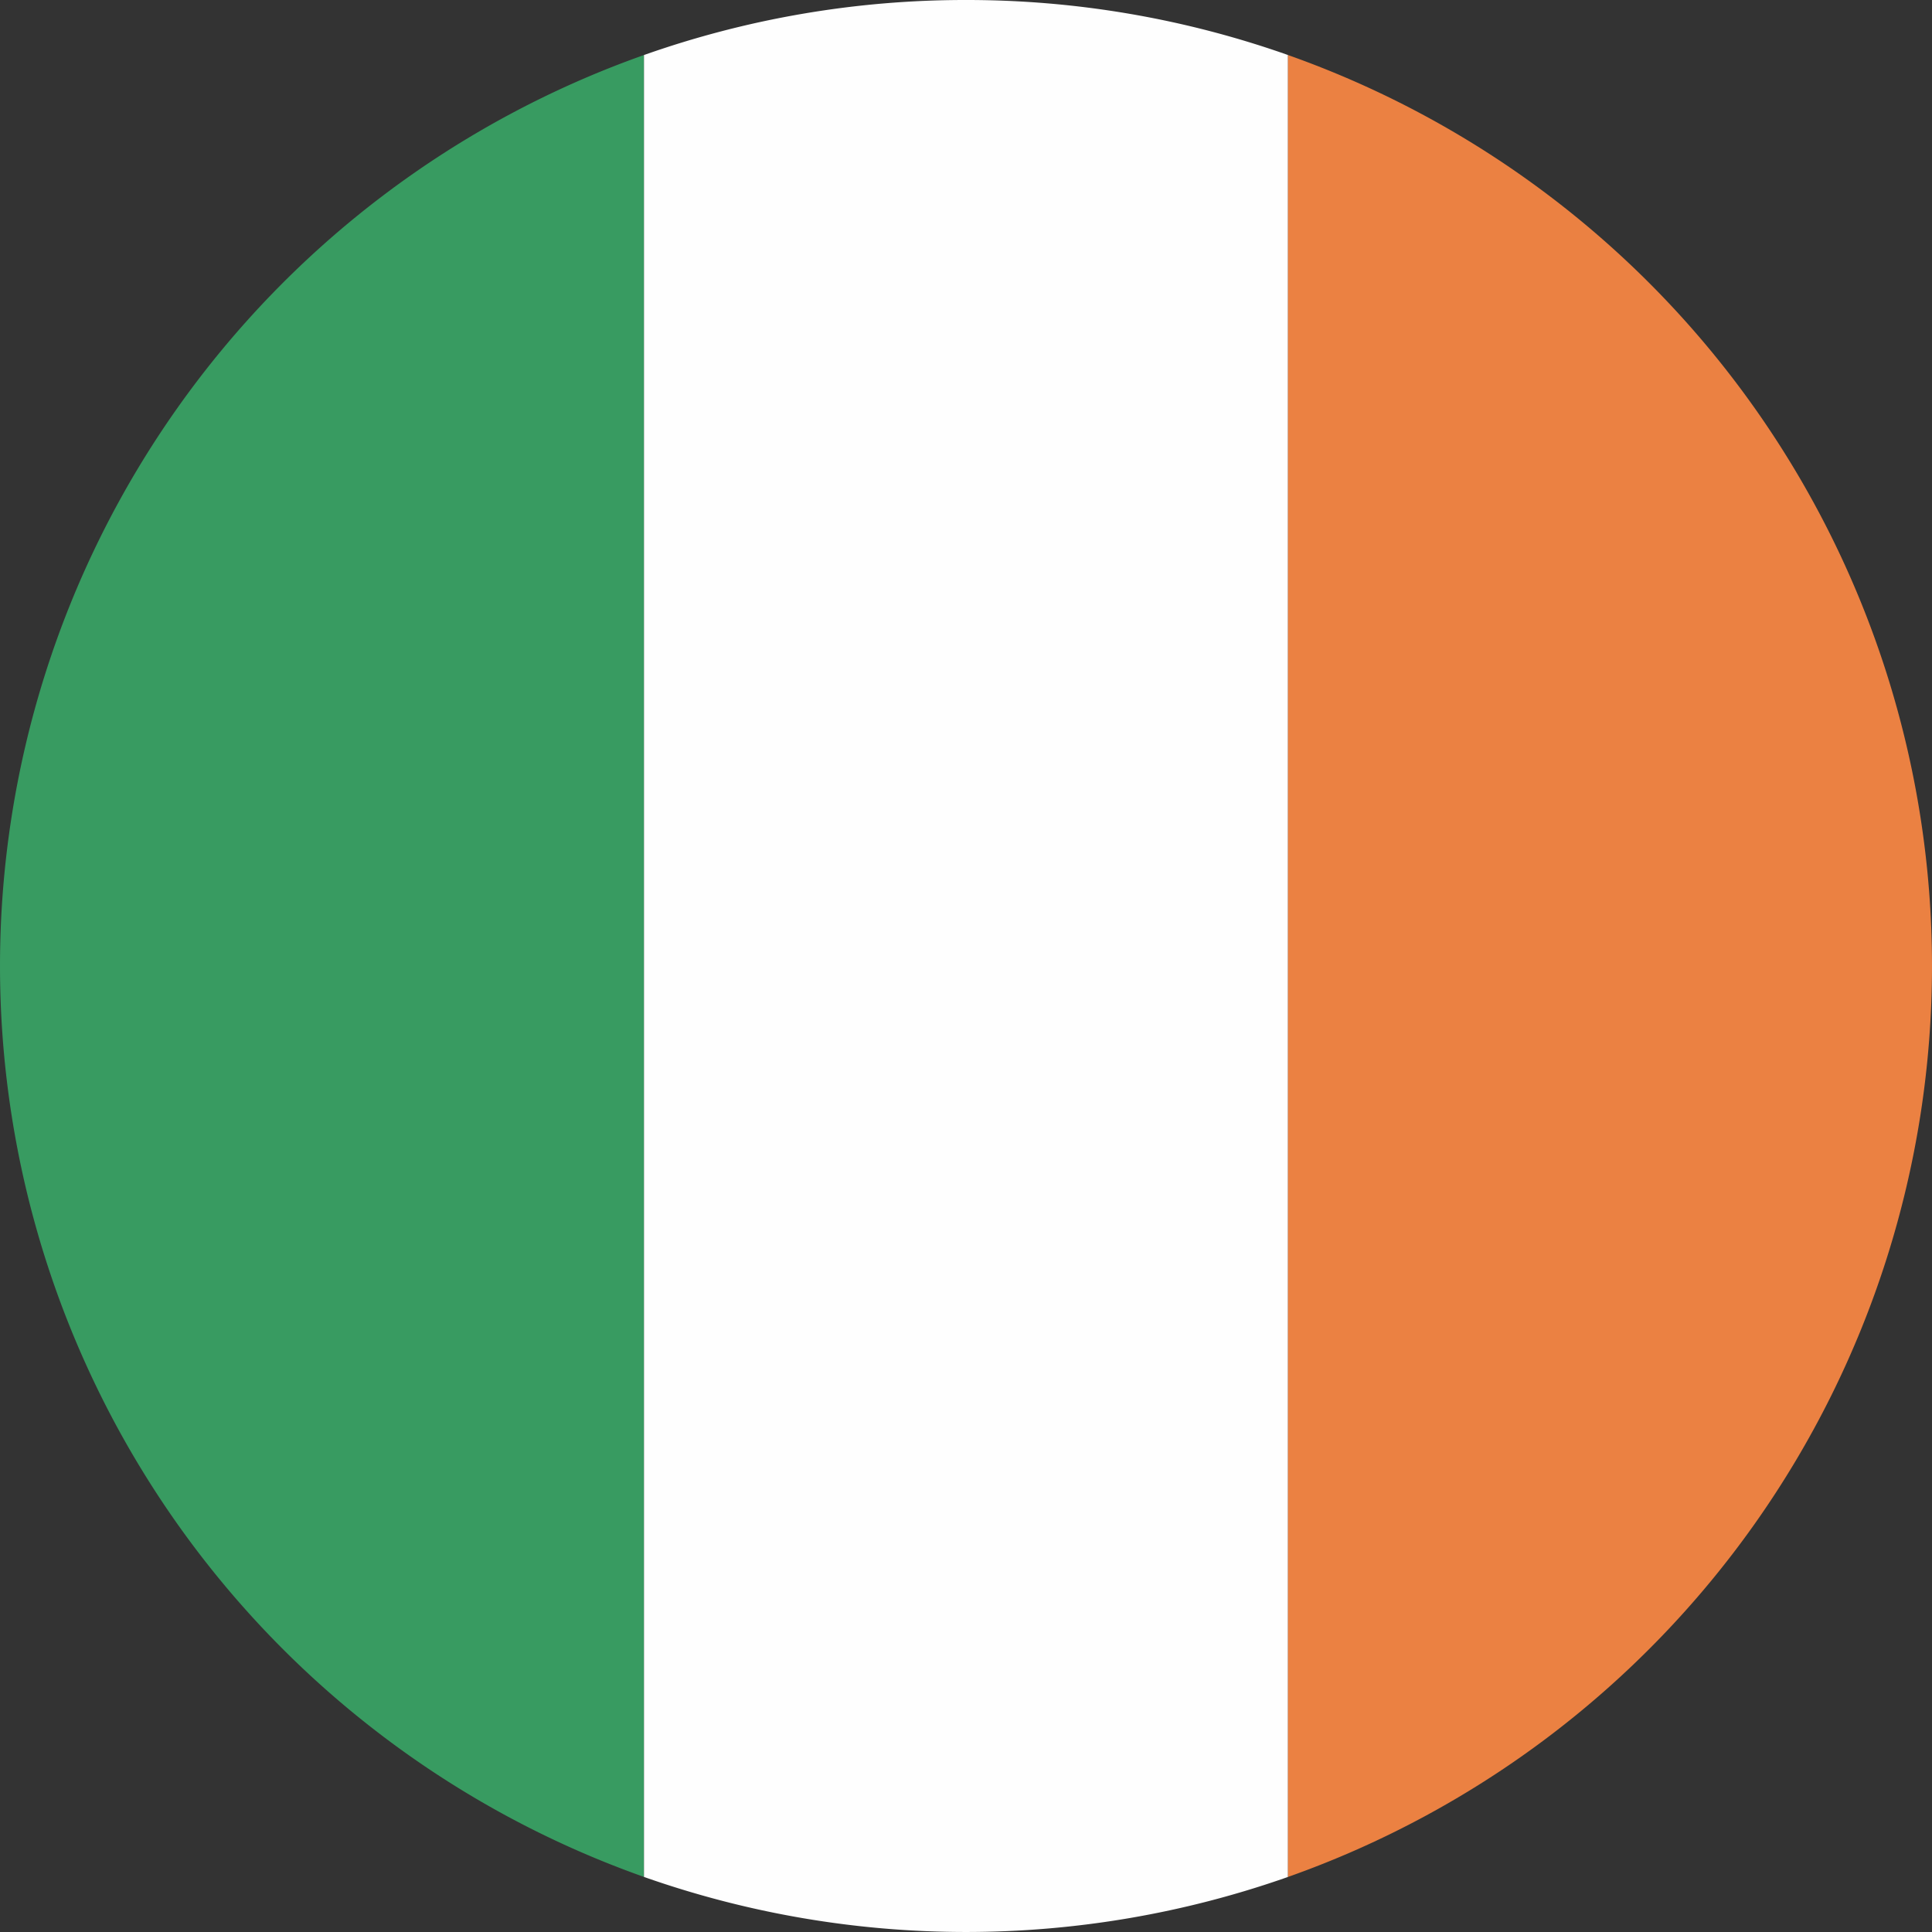
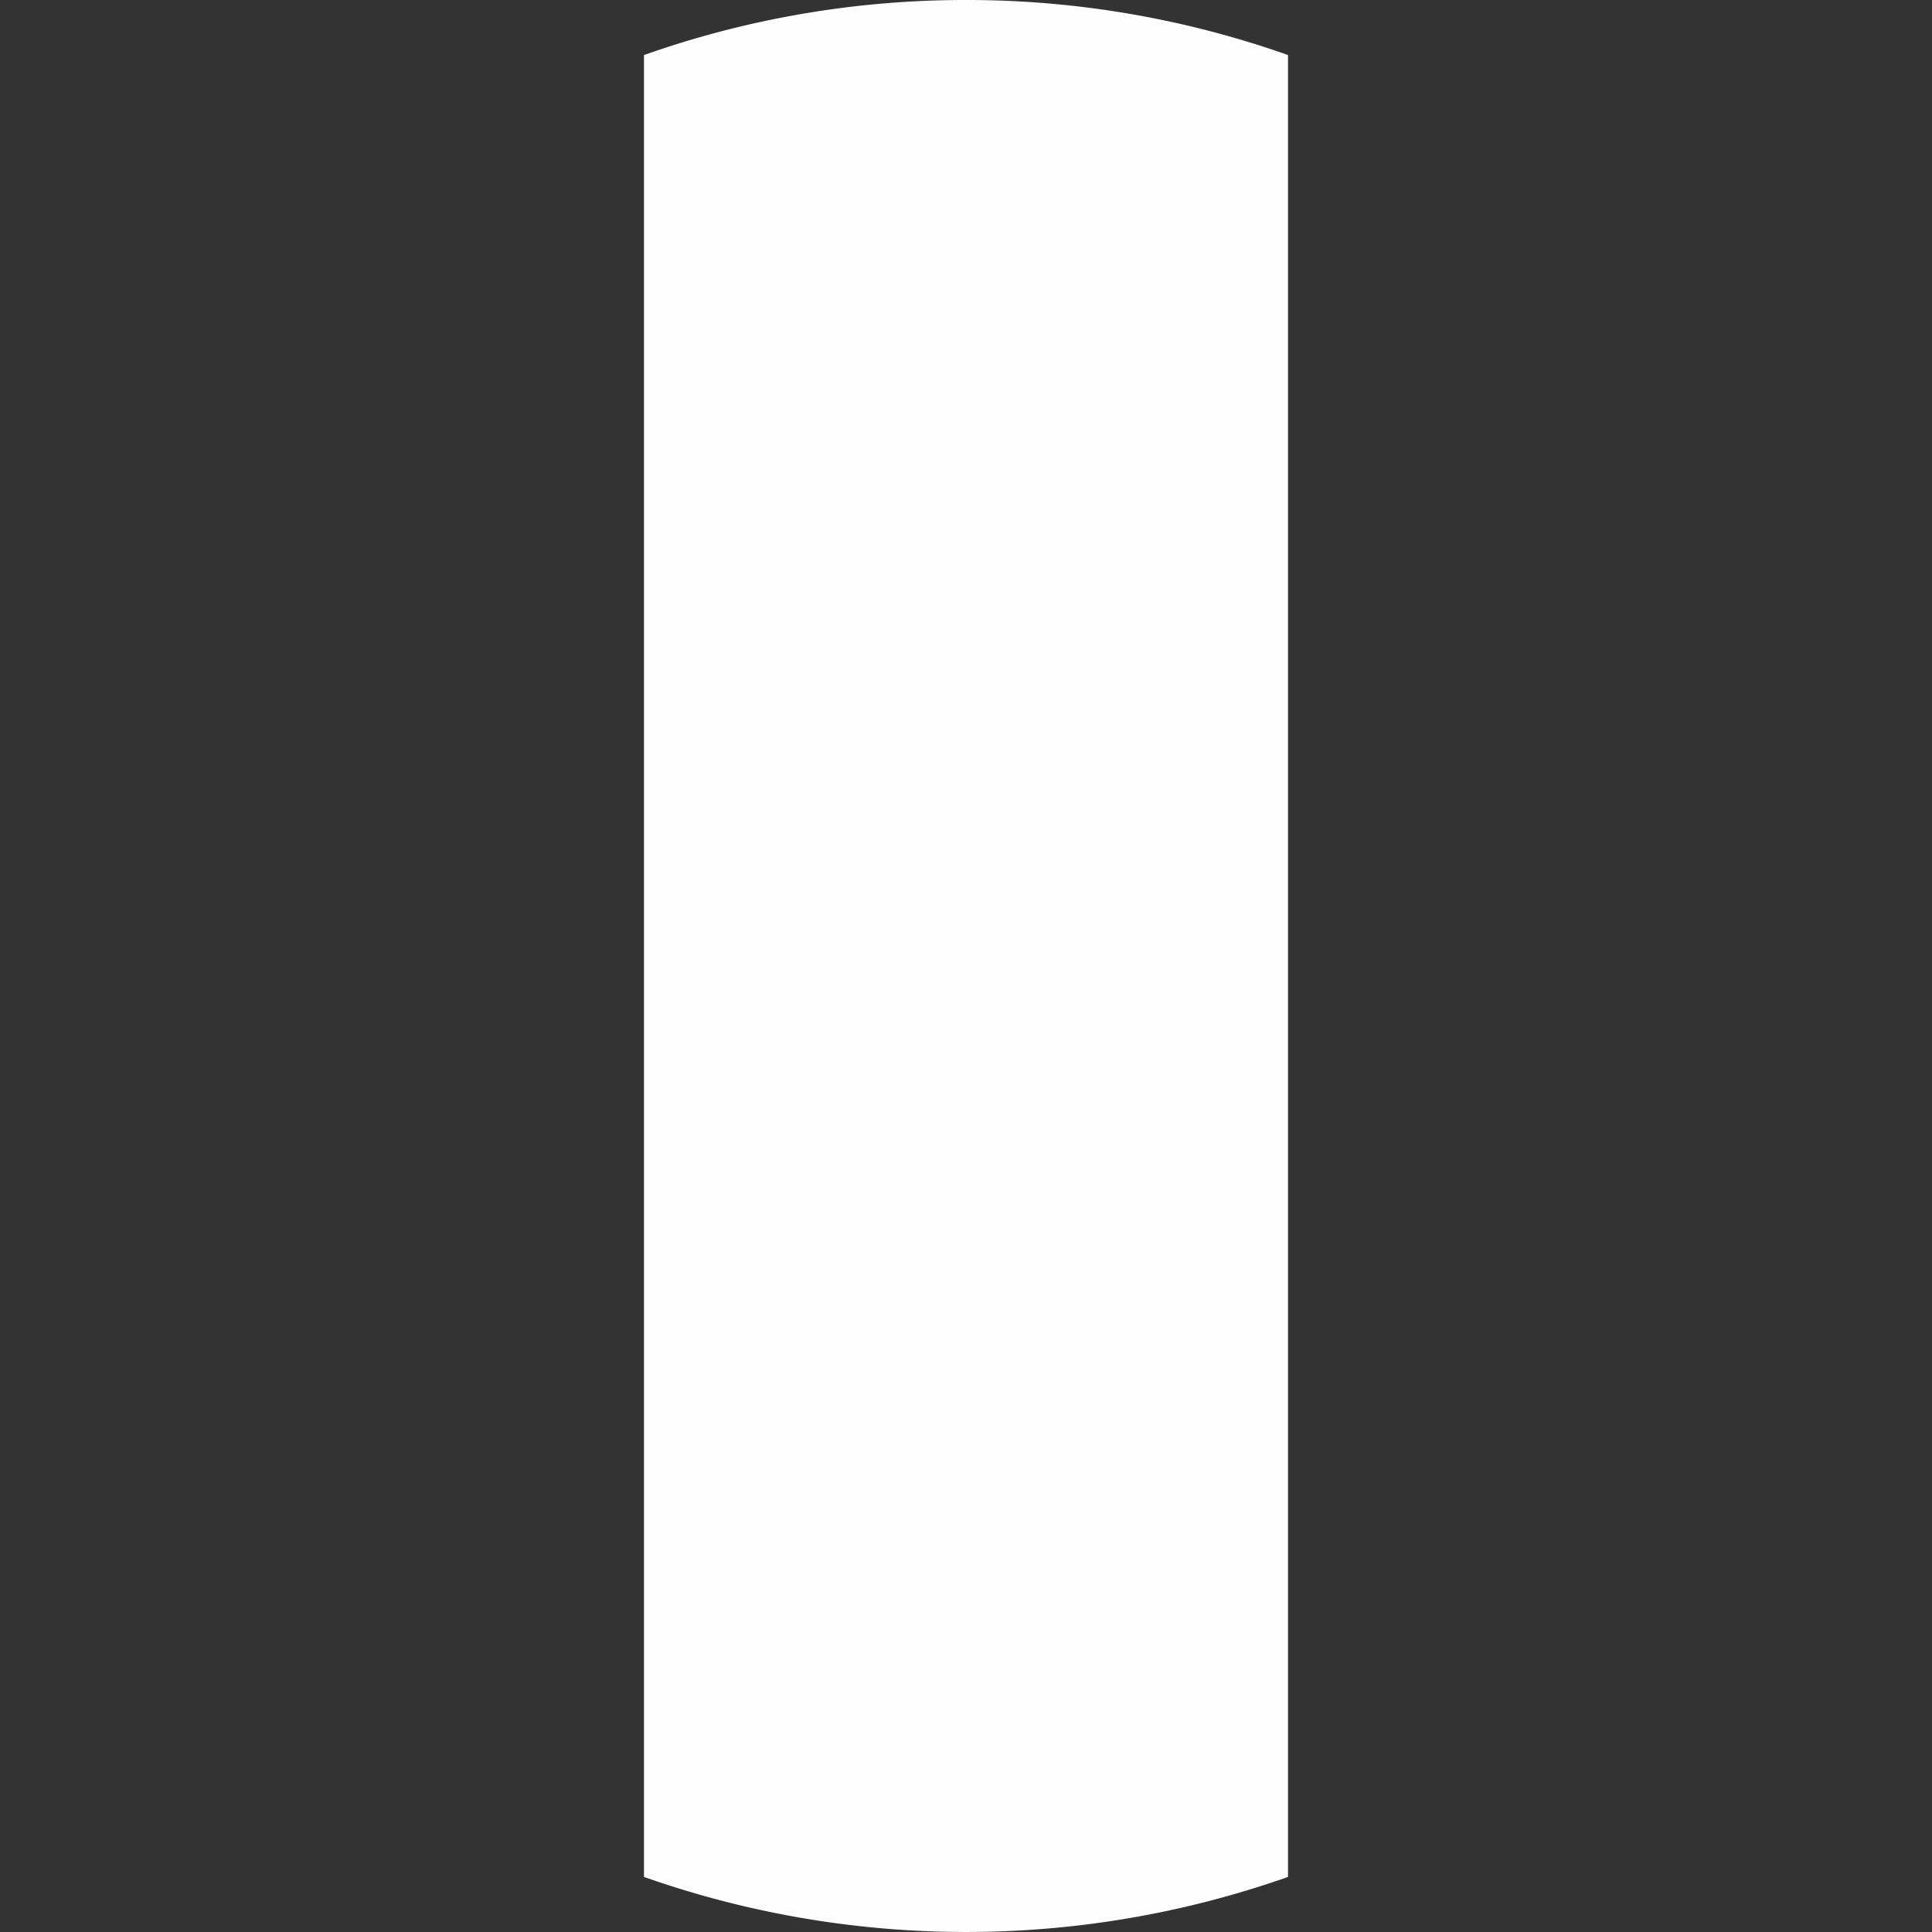
<svg xmlns="http://www.w3.org/2000/svg" height="122.879" viewBox="0 0 122.88 122.879" width="122.88">
  <rect x="0" y="0" width="122.88" height="122.879" fill="#333333" stroke="none" />
  <g fill-rule="evenodd">
-     <path d="m40.959 119.378v-115.878a61.458 61.458 0 0 0 0 115.877z" fill="#389b61" />
    <path d="m81.921 119.378v-115.878a61.325 61.325 0 0 0 -20.414-3.5h-.134a61.332 61.332 0 0 0 -20.414 3.5v115.878a61.657 61.657 0 0 0 40.962 0z" fill="#fefefe" />
-     <path d="m81.921 3.5v115.878a61.458 61.458 0 0 0 0-115.877z" fill="#eb8142" />
+     <path d="m81.921 3.5v115.878z" fill="#eb8142" />
  </g>
</svg>